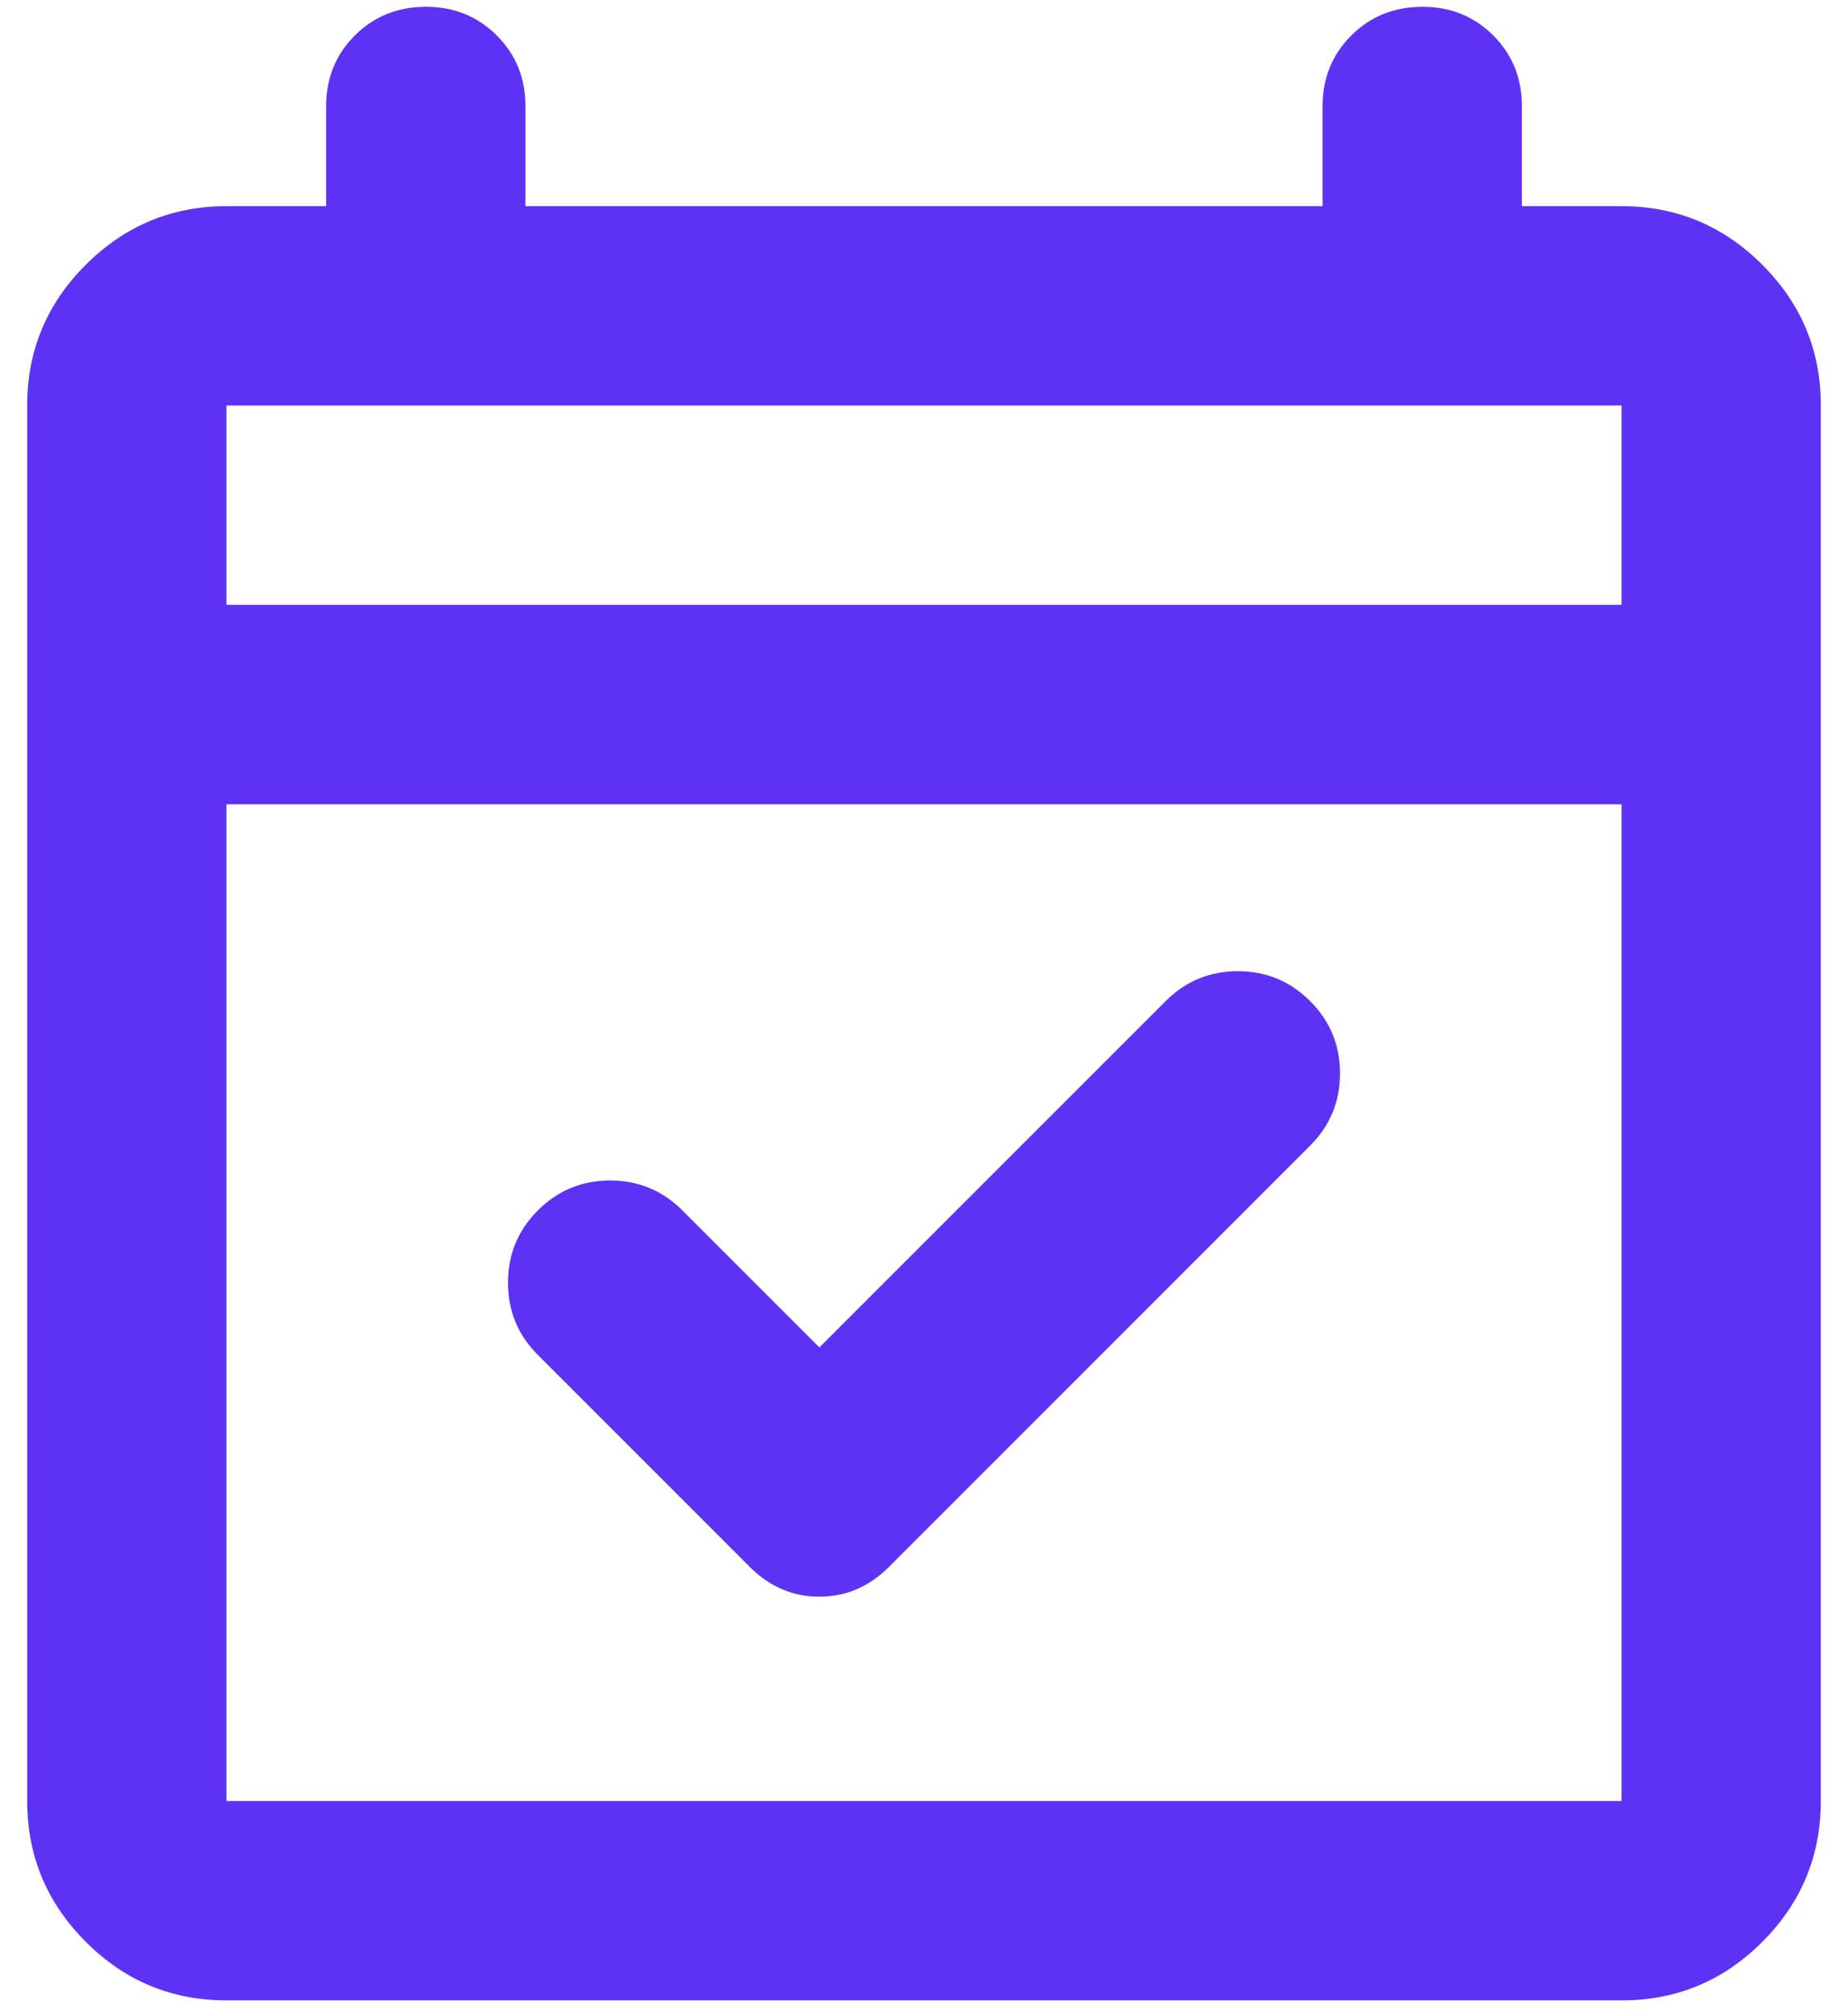
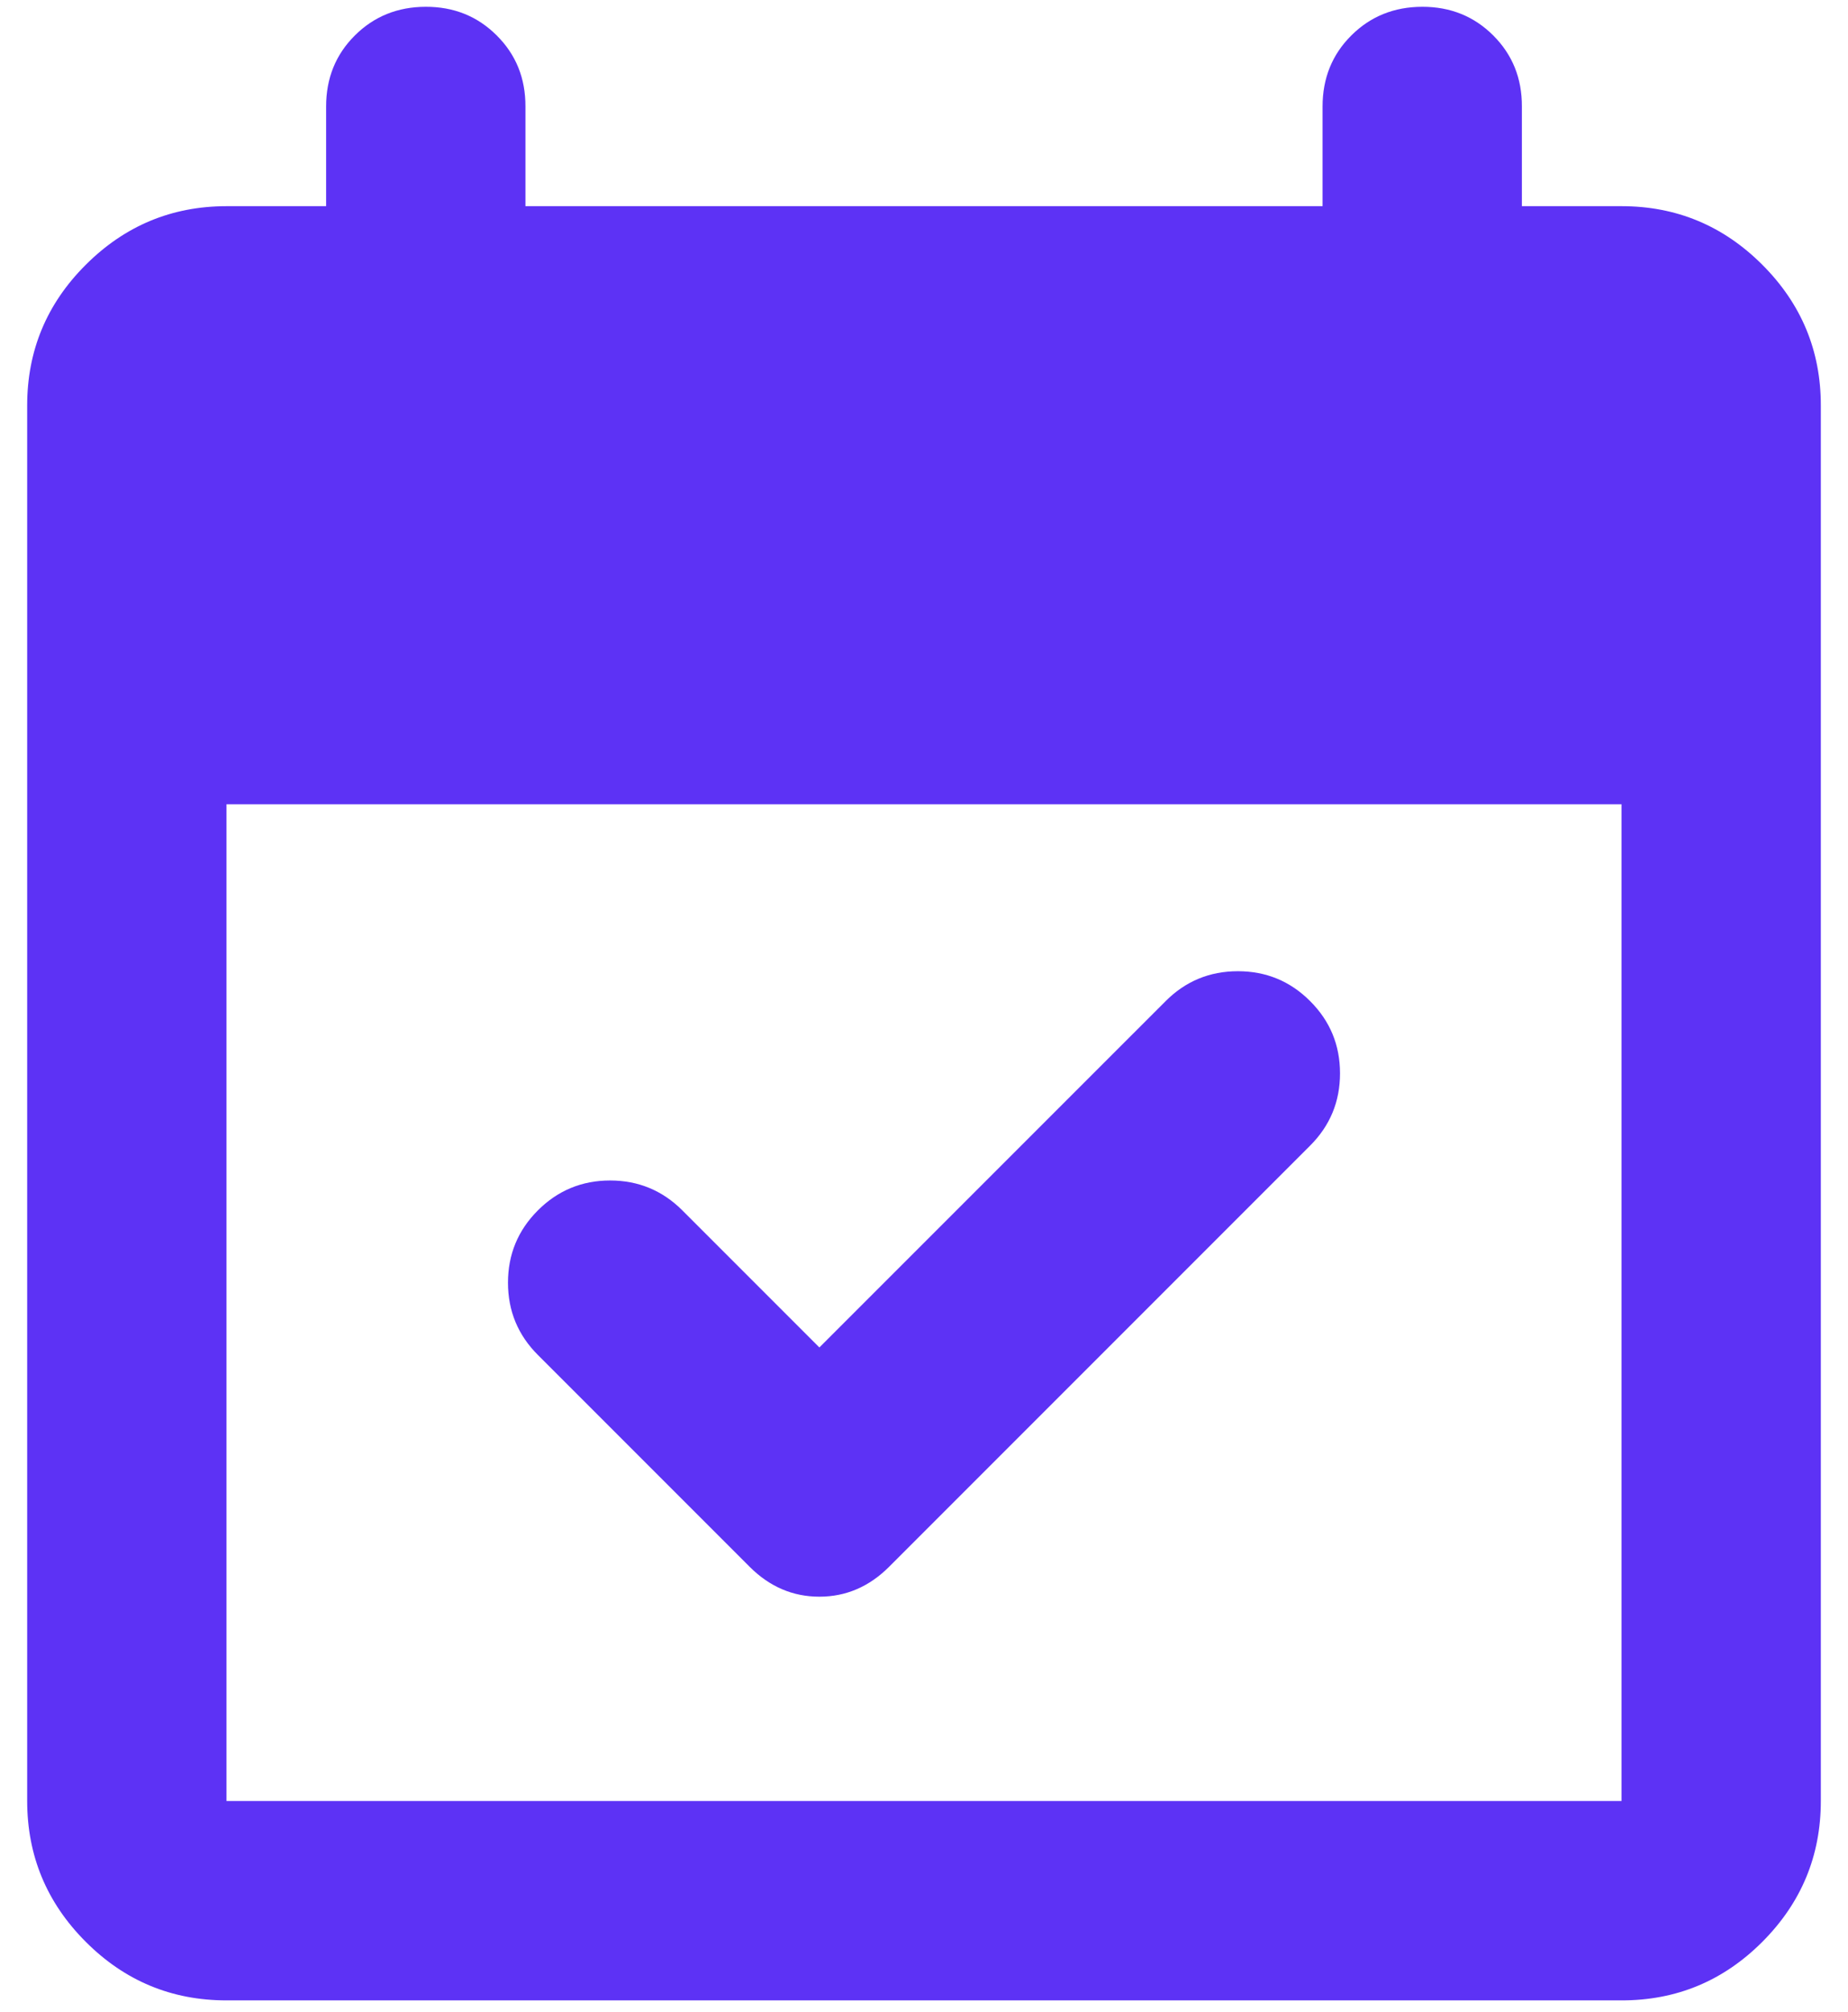
<svg xmlns="http://www.w3.org/2000/svg" width="34" height="37" viewBox="0 0 34 37" fill="none">
-   <path d="M15.075 24.783L21.446 18.413C21.812 18.046 22.256 17.863 22.775 17.863C23.294 17.863 23.738 18.046 24.104 18.413C24.471 18.779 24.654 19.222 24.654 19.742C24.654 20.261 24.471 20.704 24.104 21.071L16.358 28.817C15.992 29.183 15.564 29.367 15.075 29.367C14.586 29.367 14.158 29.183 13.792 28.817L9.896 24.921C9.529 24.554 9.346 24.111 9.346 23.592C9.346 23.072 9.529 22.629 9.896 22.262C10.262 21.896 10.706 21.712 11.225 21.712C11.744 21.712 12.188 21.896 12.554 22.262L15.075 24.783ZM4.167 36.792C3.158 36.792 2.295 36.433 1.578 35.715C0.861 34.998 0.501 34.135 0.5 33.125V7.458C0.5 6.45 0.859 5.587 1.578 4.87C2.297 4.152 3.16 3.793 4.167 3.792H6V1.958C6 1.439 6.176 1.004 6.528 0.653C6.88 0.302 7.315 0.126 7.833 0.125C8.352 0.124 8.787 0.3 9.14 0.653C9.494 1.006 9.669 1.441 9.667 1.958V3.792H24.333V1.958C24.333 1.439 24.509 1.004 24.861 0.653C25.213 0.302 25.648 0.126 26.167 0.125C26.685 0.124 27.121 0.3 27.474 0.653C27.827 1.006 28.002 1.441 28 1.958V3.792H29.833C30.842 3.792 31.705 4.151 32.424 4.87C33.142 5.588 33.501 6.451 33.5 7.458V33.125C33.5 34.133 33.141 34.997 32.424 35.715C31.706 36.434 30.843 36.793 29.833 36.792H4.167ZM4.167 33.125H29.833V14.792H4.167V33.125ZM4.167 11.125H29.833V7.458H4.167V11.125Z" fill="#5D32F5" />
+   <path d="M15.075 24.783L21.446 18.413C21.812 18.046 22.256 17.863 22.775 17.863C23.294 17.863 23.738 18.046 24.104 18.413C24.471 18.779 24.654 19.222 24.654 19.742C24.654 20.261 24.471 20.704 24.104 21.071L16.358 28.817C15.992 29.183 15.564 29.367 15.075 29.367C14.586 29.367 14.158 29.183 13.792 28.817L9.896 24.921C9.529 24.554 9.346 24.111 9.346 23.592C9.346 23.072 9.529 22.629 9.896 22.262C10.262 21.896 10.706 21.712 11.225 21.712C11.744 21.712 12.188 21.896 12.554 22.262L15.075 24.783ZM4.167 36.792C3.158 36.792 2.295 36.433 1.578 35.715C0.861 34.998 0.501 34.135 0.5 33.125V7.458C0.5 6.45 0.859 5.587 1.578 4.87C2.297 4.152 3.16 3.793 4.167 3.792H6V1.958C6 1.439 6.176 1.004 6.528 0.653C6.88 0.302 7.315 0.126 7.833 0.125C8.352 0.124 8.787 0.3 9.14 0.653C9.494 1.006 9.669 1.441 9.667 1.958V3.792H24.333V1.958C24.333 1.439 24.509 1.004 24.861 0.653C25.213 0.302 25.648 0.126 26.167 0.125C26.685 0.124 27.121 0.3 27.474 0.653C27.827 1.006 28.002 1.441 28 1.958V3.792H29.833C30.842 3.792 31.705 4.151 32.424 4.87C33.142 5.588 33.501 6.451 33.5 7.458V33.125C33.5 34.133 33.141 34.997 32.424 35.715C31.706 36.434 30.843 36.793 29.833 36.792H4.167ZM4.167 33.125H29.833V14.792H4.167V33.125ZM4.167 11.125H29.833H4.167V11.125Z" fill="#5D32F5" />
</svg>